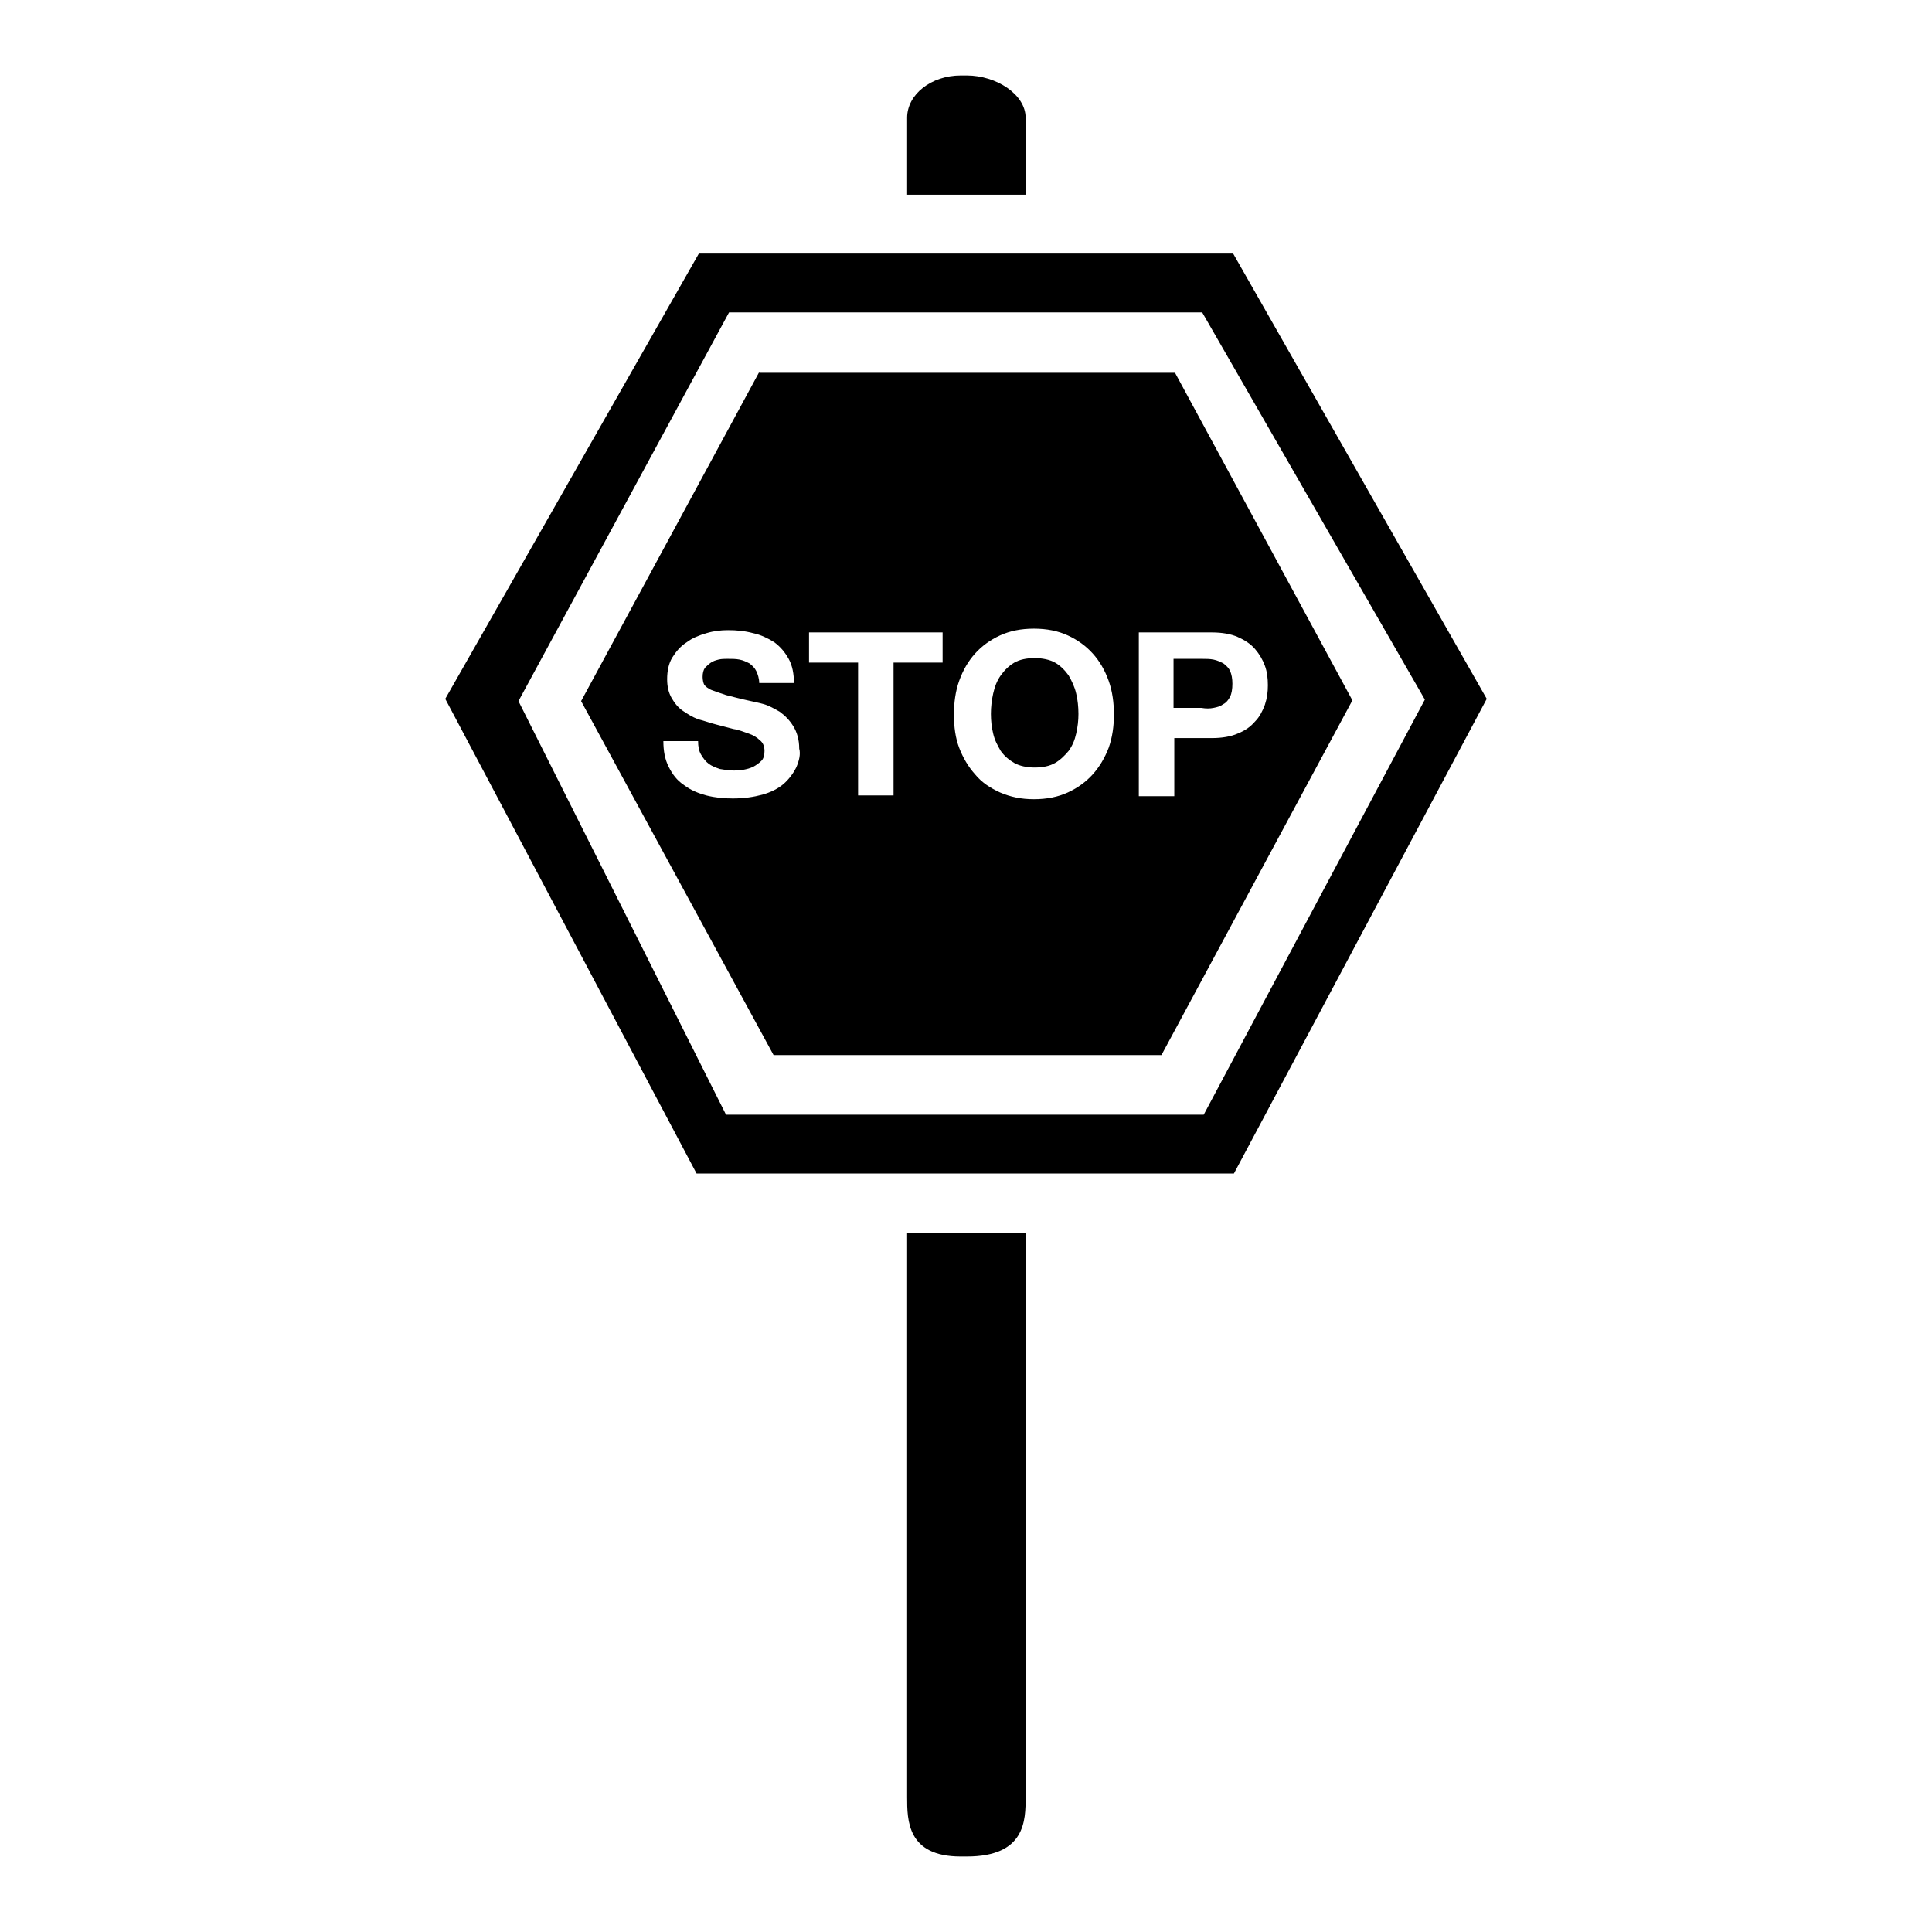
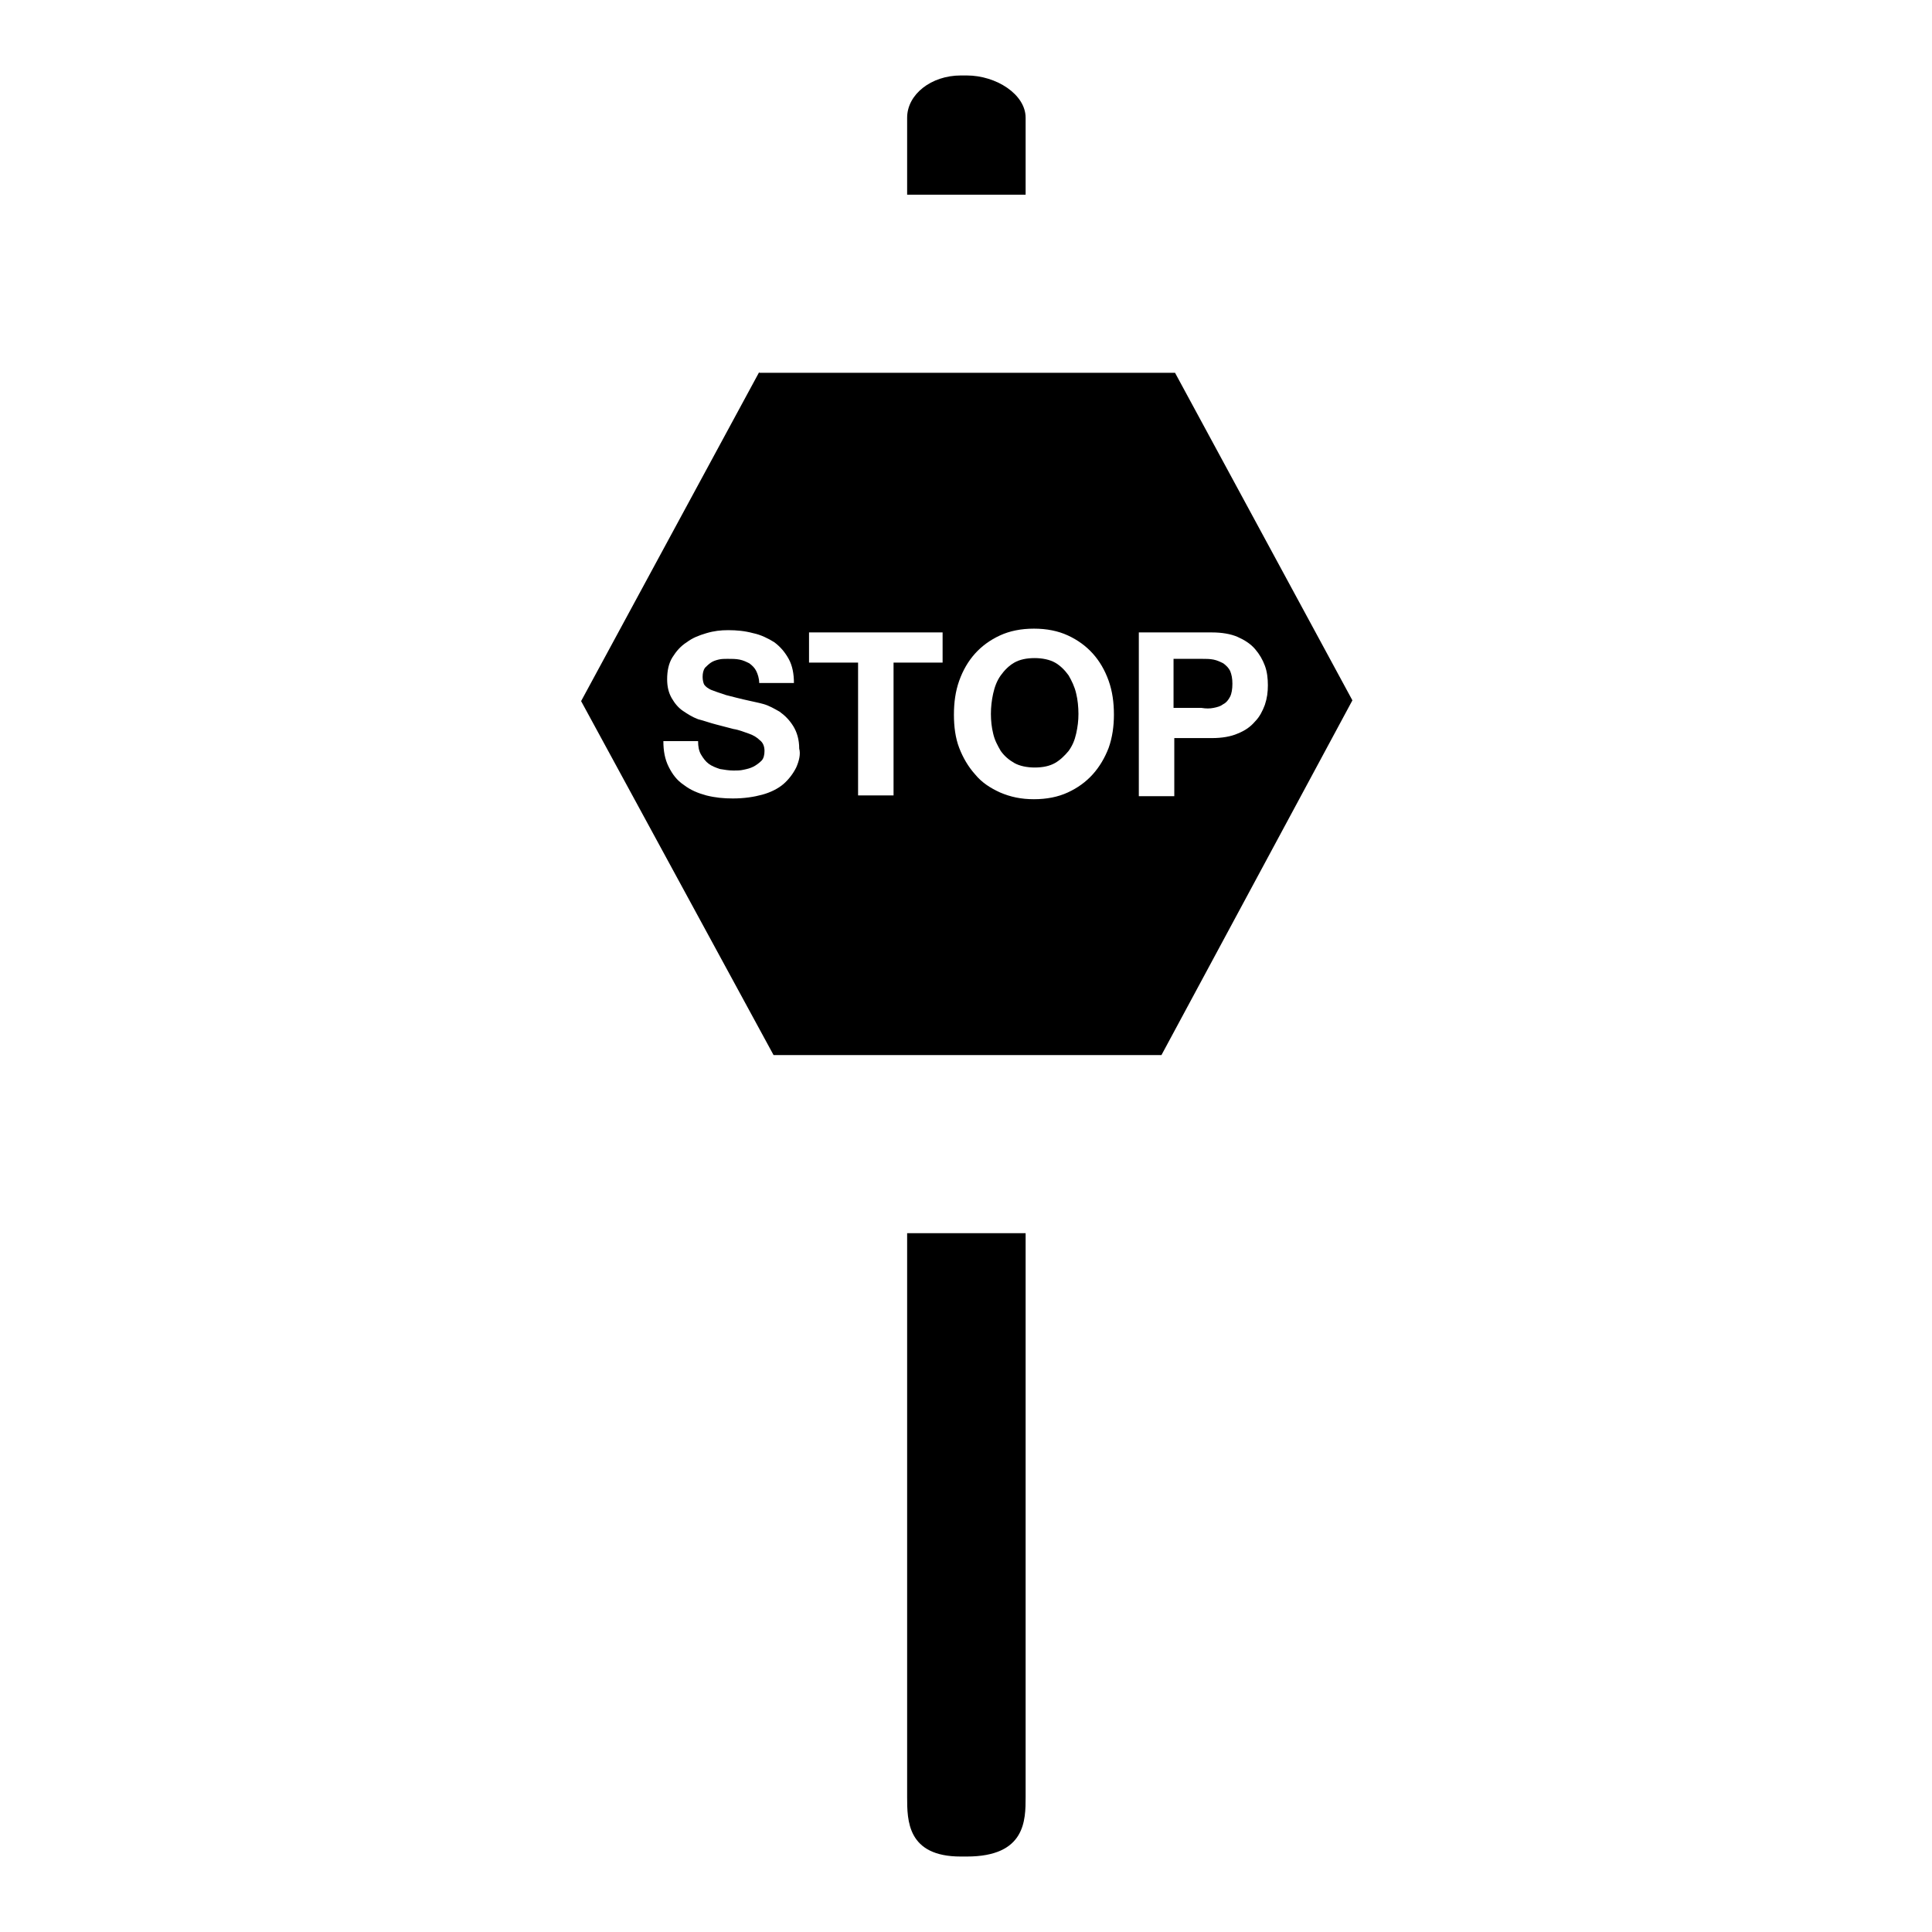
<svg xmlns="http://www.w3.org/2000/svg" version="1.1" x="0px" y="0px" viewBox="0 0 256 256" enable-background="new 0 0 256 256" xml:space="preserve">
  <g>
    <g>
      <g>
        <g>
          <path fill="#000000" d="M135.9,15.6c0-3.1-3.9-5.6-7.8-5.6h-0.8c-3.9,0-7.1,2.5-7.1,5.6v10.2h15.7C135.9,25.7,135.9,15.6,135.9,15.6z" />
          <path fill="#000000" d="M120.2,238.1c0,3.1,0,7.9,7.1,7.9h0.8c7.8,0,7.8-4.8,7.8-7.9v-74.7h-15.7L120.2,238.1L120.2,238.1z" />
          <path fill="#000000" d="M160.8,93.8c0.5-0.1,0.9-0.2,1.3-0.5c0.4-0.2,0.7-0.6,0.9-1c0.2-0.4,0.3-1,0.3-1.7c0-0.7-0.1-1.2-0.3-1.7c-0.2-0.4-0.5-0.7-0.9-1c-0.4-0.2-0.8-0.4-1.3-0.5c-0.5-0.1-1-0.1-1.6-0.1h-3.7v6.5h3.7C159.8,93.9,160.3,93.9,160.8,93.8z" />
          <path fill="#000000" d="M141.6,89.5c-0.5-0.7-1.1-1.3-1.8-1.7c-0.7-0.4-1.7-0.6-2.7-0.6c-1.1,0-2,0.2-2.7,0.6c-0.7,0.4-1.3,1-1.8,1.7c-0.5,0.7-0.8,1.5-1,2.4c-0.2,0.9-0.3,1.8-0.3,2.7c0,0.9,0.1,1.8,0.3,2.6c0.2,0.9,0.6,1.6,1,2.3c0.5,0.7,1.1,1.2,1.8,1.6c0.7,0.4,1.7,0.6,2.7,0.6c1.1,0,2-0.2,2.7-0.6c0.7-0.4,1.3-1,1.8-1.6c0.5-0.7,0.8-1.4,1-2.3c0.2-0.9,0.3-1.7,0.3-2.6c0-0.9-0.1-1.9-0.3-2.7C142.4,91,142,90.2,141.6,89.5z" />
          <path fill="#000000" d="M100.6,49.3L77,92.9l25.5,46.9h51.4l25.3-47l-23.5-43.4H100.6z M105.5,101.7c-0.4,0.8-1,1.6-1.7,2.2c-0.7,0.6-1.7,1.1-2.8,1.4c-1.1,0.3-2.4,0.5-3.9,0.5c-1.2,0-2.3-0.1-3.5-0.4c-1.1-0.3-2.1-0.7-3-1.4c-0.9-0.6-1.5-1.4-2-2.4s-0.7-2.1-0.7-3.4h4.6c0,0.7,0.1,1.3,0.4,1.8c0.3,0.5,0.6,0.9,1,1.2c0.4,0.3,0.9,0.5,1.5,0.7c0.6,0.1,1.2,0.2,1.8,0.2c0.4,0,0.9,0,1.3-0.1c0.5-0.1,0.9-0.2,1.3-0.4c0.4-0.2,0.8-0.5,1.1-0.8c0.3-0.3,0.4-0.8,0.4-1.3c0-0.6-0.2-1.1-0.6-1.4c-0.4-0.4-0.9-0.7-1.5-0.9c-0.6-0.2-1.3-0.5-2-0.6c-0.8-0.2-1.5-0.4-2.3-0.6c-0.8-0.2-1.6-0.5-2.4-0.7c-0.8-0.3-1.4-0.7-2-1.1s-1.1-1-1.5-1.7c-0.4-0.7-0.6-1.5-0.6-2.5c0-1.1,0.2-2.1,0.7-2.9c0.5-0.8,1.1-1.5,1.9-2c0.8-0.6,1.6-0.9,2.6-1.2c1-0.3,1.9-0.4,2.9-0.4c1.1,0,2.2,0.1,3.3,0.4c1,0.2,2,0.7,2.8,1.2c0.8,0.6,1.4,1.3,1.9,2.2c0.5,0.9,0.7,2,0.7,3.2h-4.6c0-0.6-0.2-1.2-0.4-1.6c-0.2-0.4-0.5-0.7-0.9-1c-0.4-0.2-0.8-0.4-1.3-0.5c-0.5-0.1-1-0.1-1.6-0.1c-0.4,0-0.8,0-1.2,0.1c-0.4,0.1-0.7,0.2-1,0.4c-0.3,0.2-0.6,0.5-0.8,0.7c-0.2,0.3-0.3,0.7-0.3,1.2c0,0.4,0.1,0.8,0.2,1c0.2,0.3,0.5,0.5,0.9,0.7c0.5,0.2,1.1,0.4,2,0.7c0.8,0.2,1.9,0.5,3.3,0.8c0.4,0.1,1,0.2,1.7,0.4c0.7,0.2,1.4,0.6,2.1,1c0.7,0.5,1.3,1.1,1.8,1.9s0.8,1.8,0.8,3C106.1,99.9,105.9,100.8,105.5,101.7z M124.9,87.8h-6.5v17.6h-4.7V87.8h-6.5v-4h17.7V87.8L124.9,87.8z M146.9,99.1c-0.5,1.3-1.2,2.5-2.1,3.5c-0.9,1-2,1.8-3.3,2.4c-1.3,0.6-2.8,0.9-4.5,0.9c-1.7,0-3.1-0.3-4.5-0.9c-1.3-0.6-2.4-1.3-3.3-2.4c-0.9-1-1.6-2.2-2.1-3.5c-0.5-1.3-0.7-2.8-0.7-4.4c0-1.6,0.2-3.1,0.7-4.5c0.5-1.4,1.2-2.6,2.1-3.6c0.9-1,2-1.8,3.3-2.4c1.3-0.6,2.8-0.9,4.5-0.9c1.7,0,3.2,0.3,4.5,0.9c1.3,0.6,2.4,1.4,3.3,2.4c0.9,1,1.6,2.2,2.1,3.6c0.5,1.4,0.7,2.9,0.7,4.5C147.6,96.2,147.4,97.7,146.9,99.1z M164,84.4c0.9,0.4,1.7,0.9,2.3,1.6c0.6,0.7,1,1.4,1.3,2.2c0.3,0.8,0.4,1.7,0.4,2.6c0,0.9-0.1,1.7-0.4,2.6c-0.3,0.8-0.7,1.6-1.3,2.2c-0.6,0.7-1.3,1.2-2.3,1.6c-0.9,0.4-2.1,0.6-3.4,0.6h-5v7.7h-4.7V83.8h9.7C161.9,83.8,163.1,84,164,84.4z" />
-           <path fill="#000000" d="M163.4,33.6H92.6L59,92.6l33.3,62.9h71.2L197,92.6L163.4,33.6z M159.5,147.7H96.2L68.7,92.9l27.9-51.5h62.7l29.5,51.3L159.5,147.7z" />
        </g>
      </g>
      <g />
      <g />
      <g />
      <g />
      <g />
      <g />
      <g />
      <g />
      <g />
      <g />
      <g />
      <g />
      <g />
      <g />
      <g />
    </g>
  </g>
</svg>